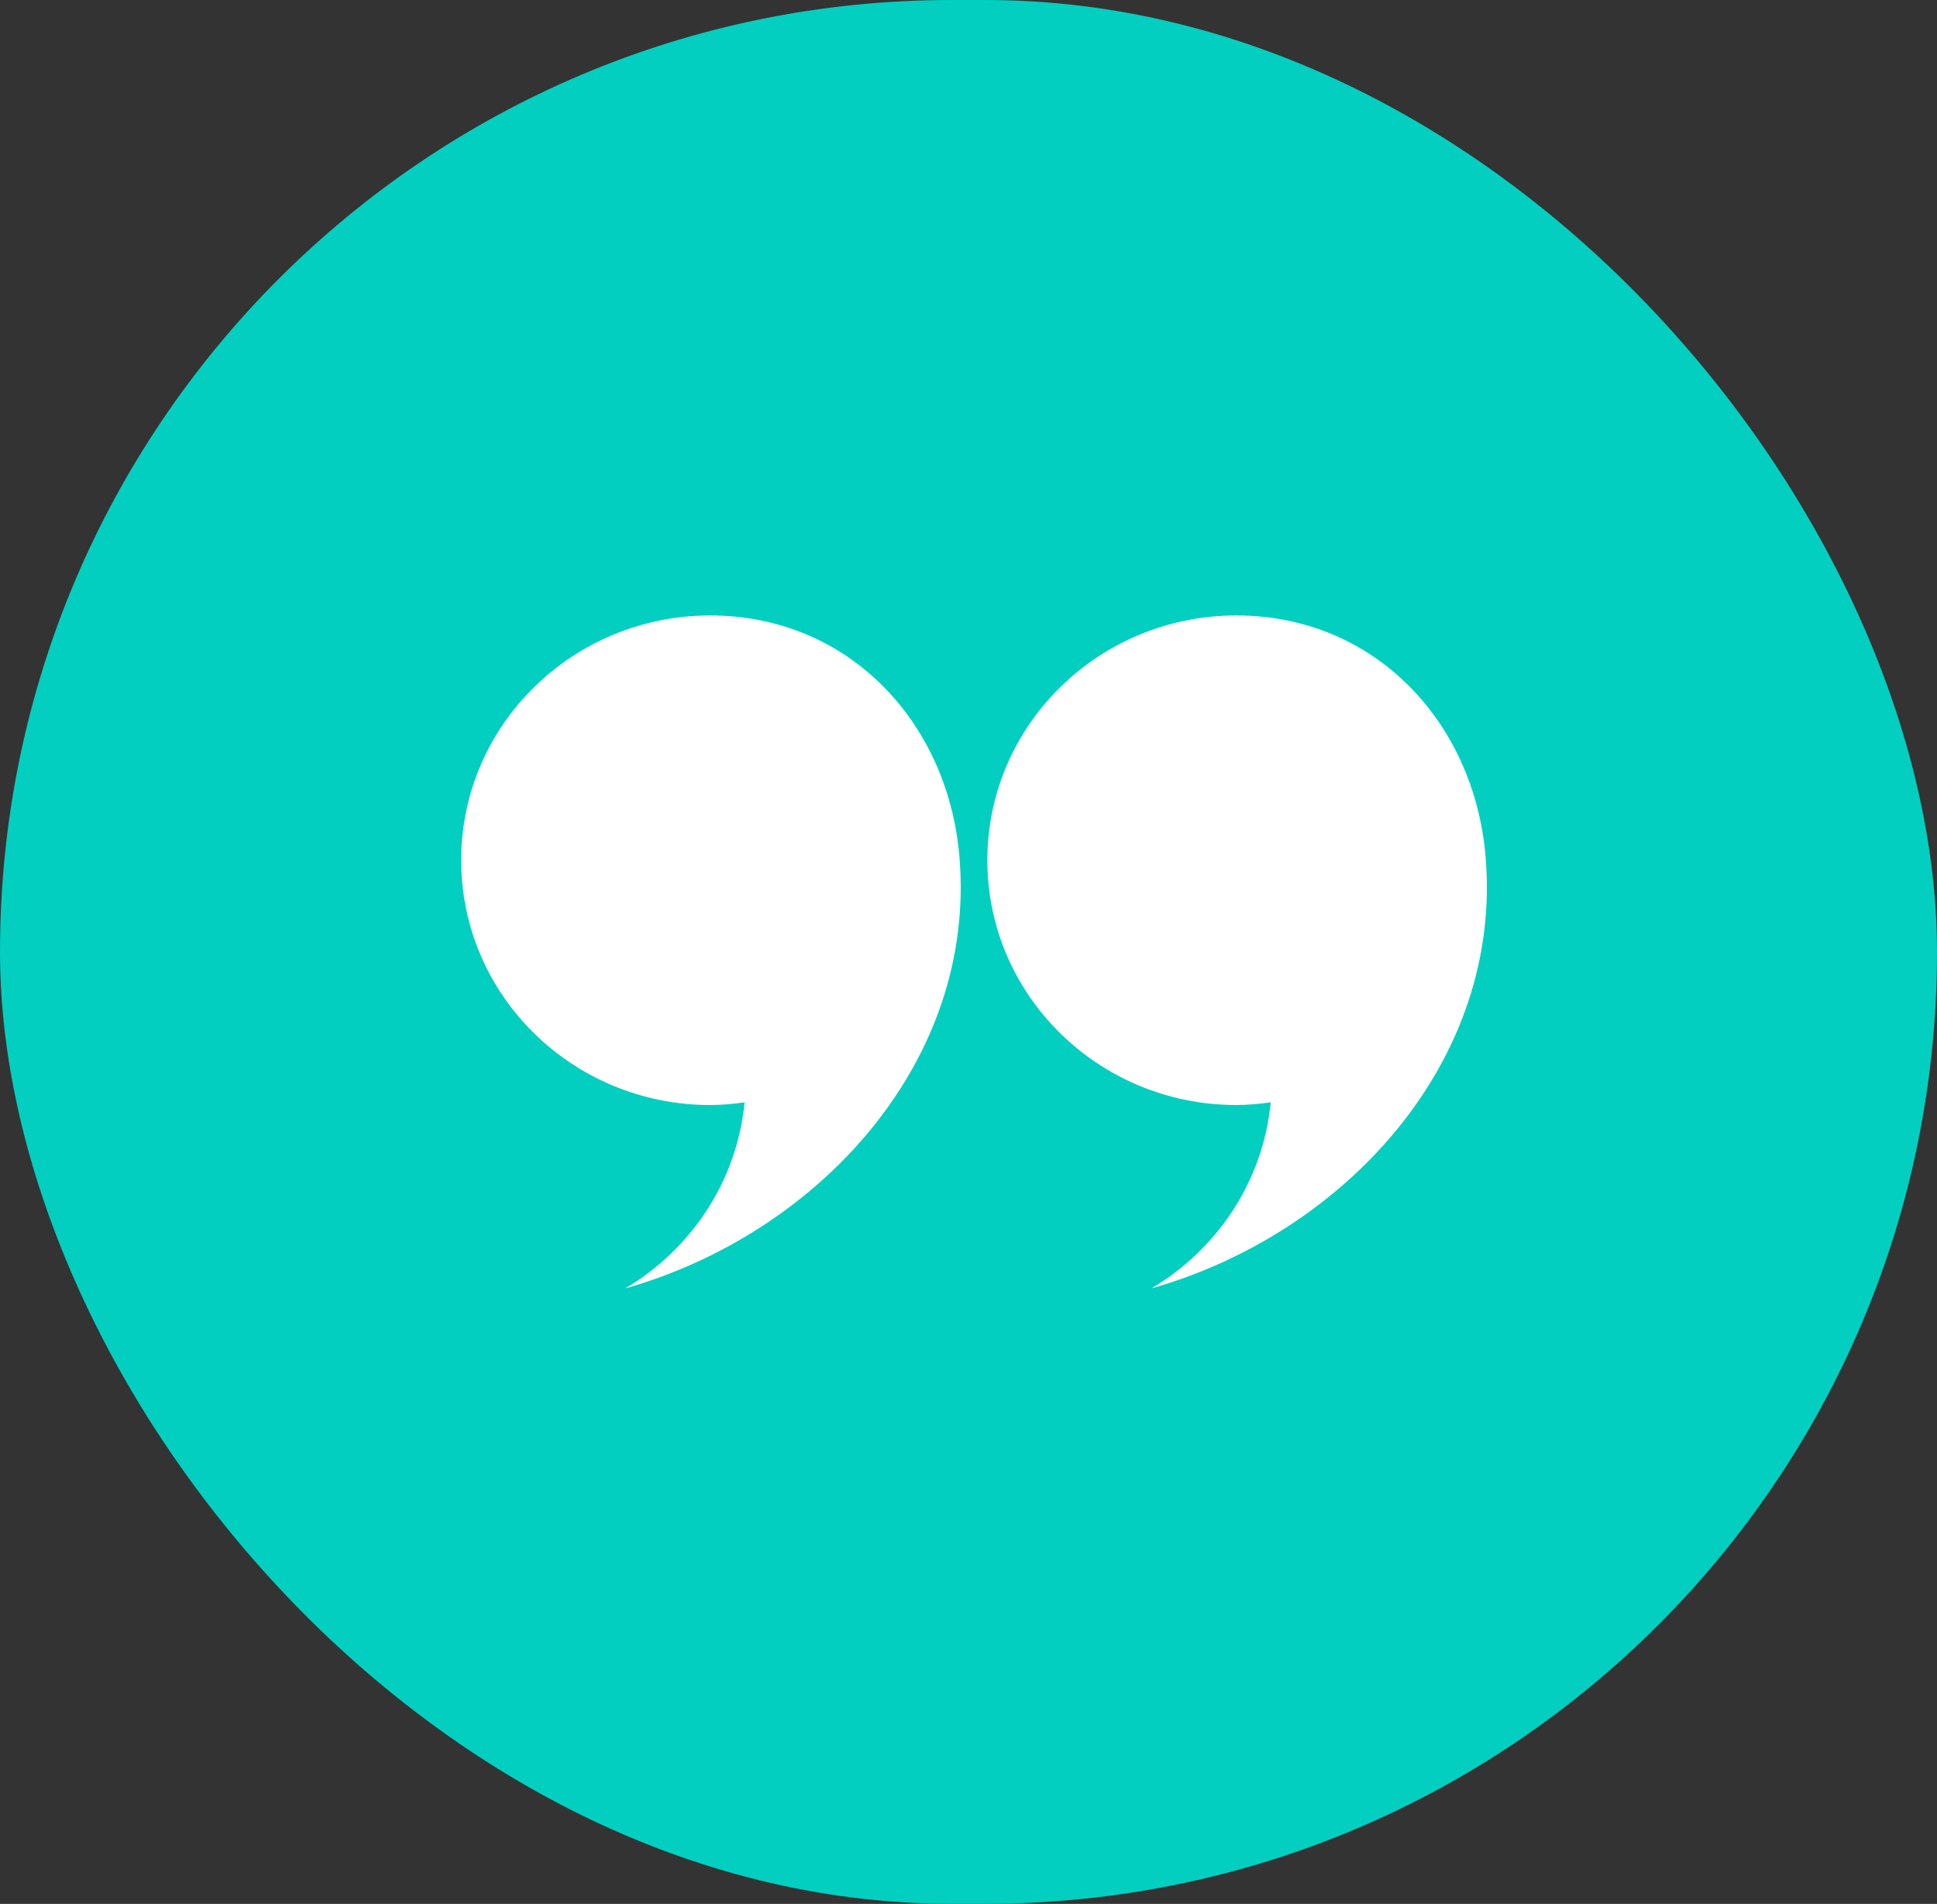
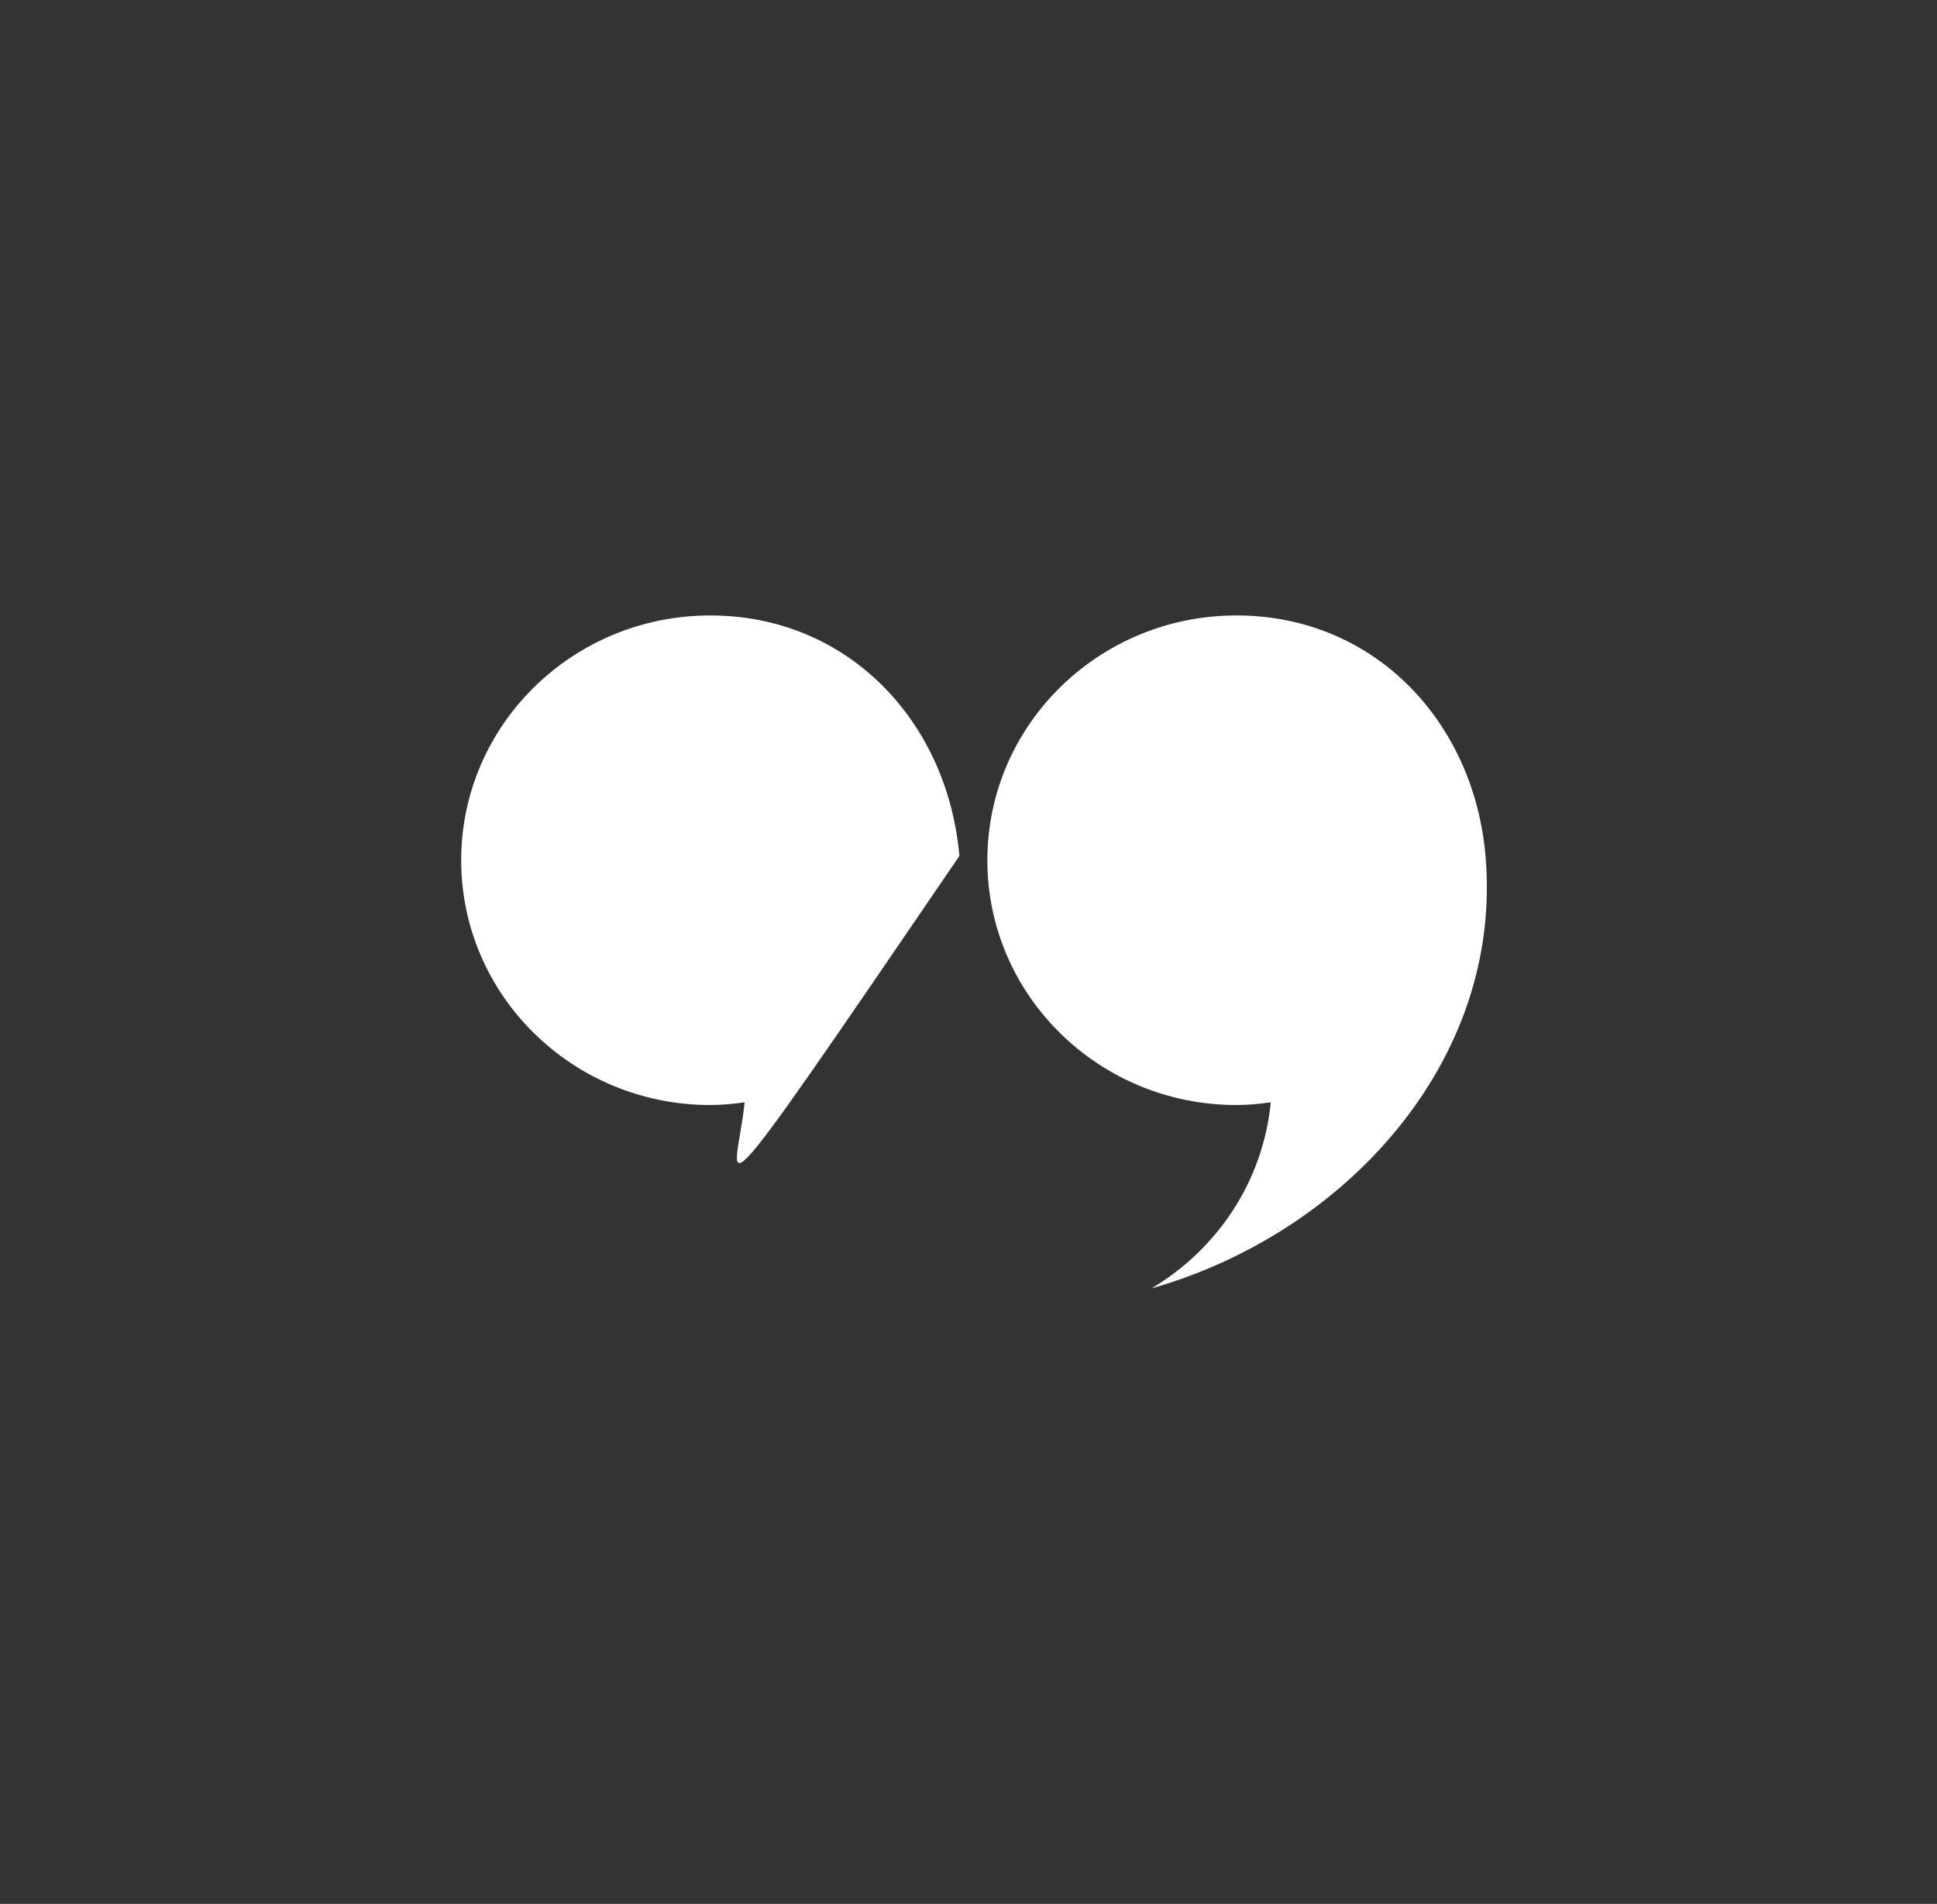
<svg xmlns="http://www.w3.org/2000/svg" width="116" height="114" viewBox="0 0 116 114" fill="none">
  <rect x="0" y="0" width="116" height="114" fill="#333333" stroke="none" />
-   <rect width="116" height="113.993" rx="56.996" fill="#02CFC0" />
  <path d="M59.13 51.508C59.13 43.413 65.807 36.851 74.046 36.851C82.285 36.851 88.265 43.187 88.962 51.253C90.028 63.562 80.512 73.867 68.959 77.144C72.897 74.805 75.643 70.736 76.101 66.003C75.427 66.097 74.745 66.165 74.045 66.165C65.807 66.165 59.129 59.603 59.129 51.507L59.13 51.508Z" fill="white" />
-   <path d="M27.619 51.508C27.619 43.413 34.296 36.851 42.536 36.851C50.774 36.851 56.754 43.187 57.453 51.253C58.518 63.562 49.002 73.867 37.449 77.144C41.387 74.805 44.133 70.736 44.592 66.003C43.917 66.097 43.234 66.165 42.535 66.165C34.297 66.165 27.619 59.603 27.619 51.507L27.619 51.508Z" fill="white" />
+   <path d="M27.619 51.508C27.619 43.413 34.296 36.851 42.536 36.851C50.774 36.851 56.754 43.187 57.453 51.253C41.387 74.805 44.133 70.736 44.592 66.003C43.917 66.097 43.234 66.165 42.535 66.165C34.297 66.165 27.619 59.603 27.619 51.507L27.619 51.508Z" fill="white" />
</svg>